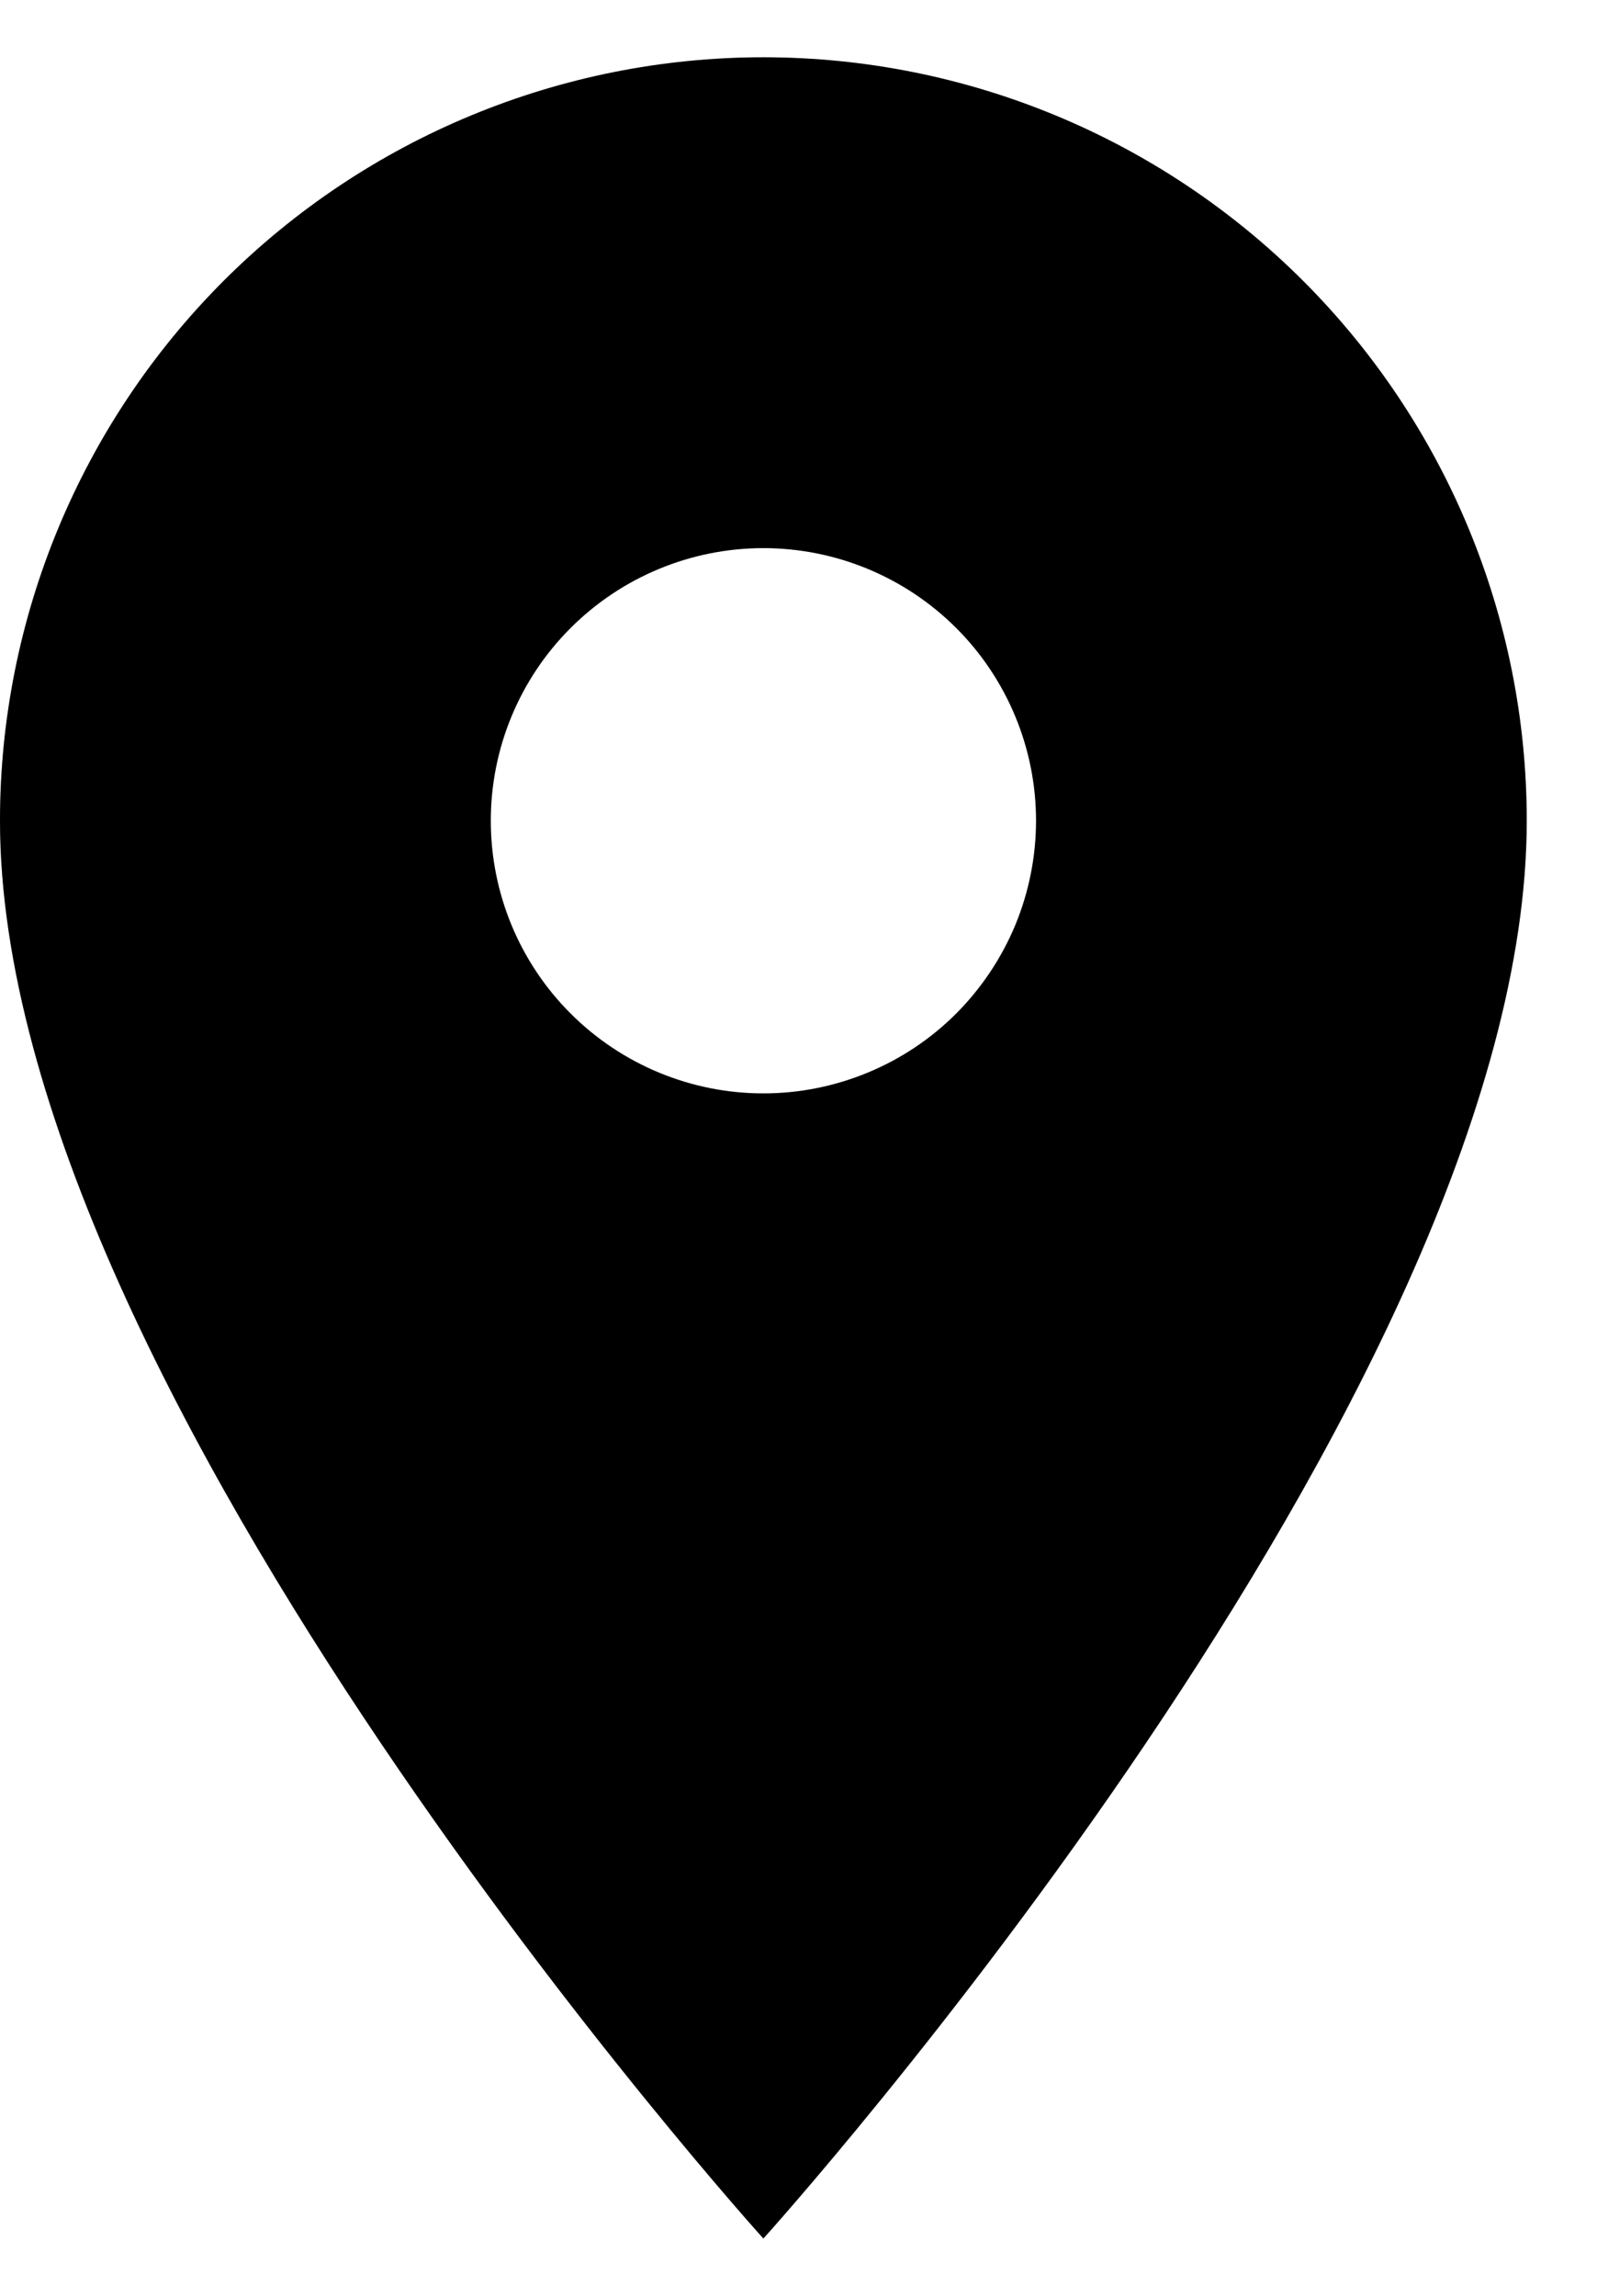
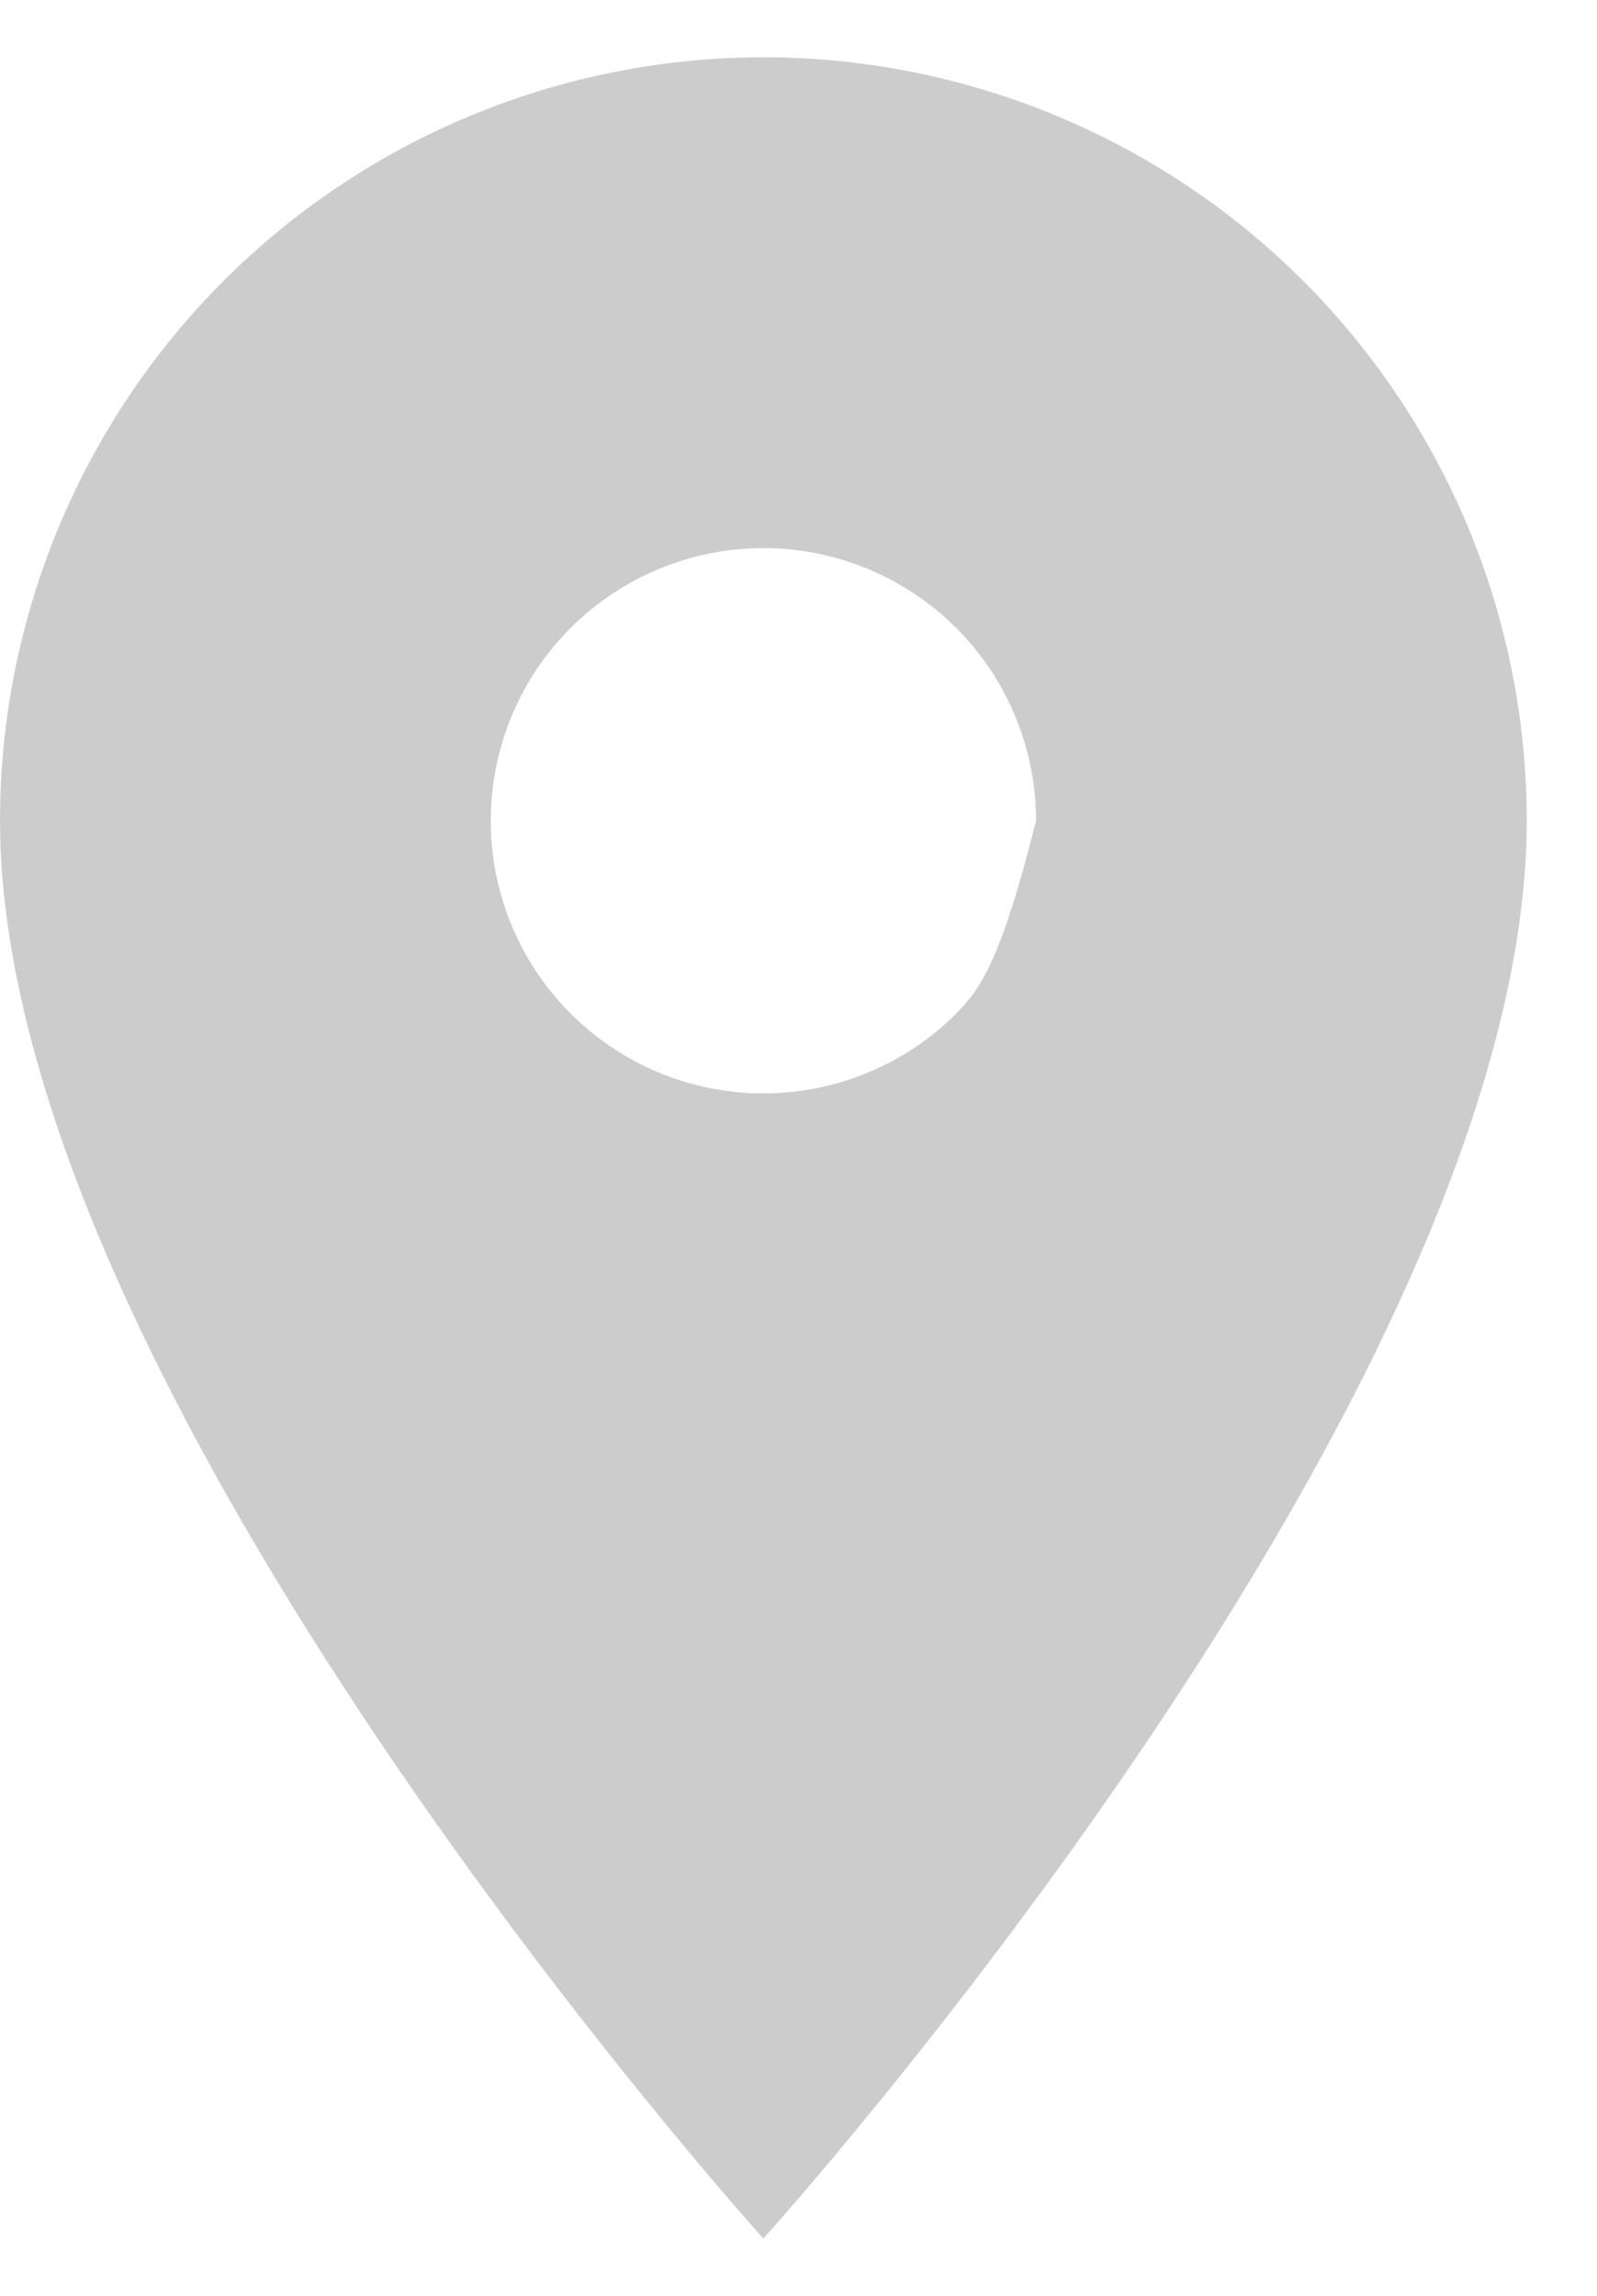
<svg xmlns="http://www.w3.org/2000/svg" width="16" height="23" viewBox="0 0 16 23" fill="none">
-   <path d="M7.648 10.954C6.924 10.954 6.229 10.666 5.717 10.154C5.204 9.642 4.917 8.947 4.917 8.222C4.917 7.498 5.204 6.803 5.717 6.291C6.229 5.779 6.924 5.491 7.648 5.491C8.373 5.491 9.067 5.779 9.58 6.291C10.092 6.803 10.38 7.498 10.38 8.222C10.38 8.581 10.309 8.936 10.172 9.268C10.034 9.599 9.833 9.9 9.58 10.154C9.326 10.408 9.025 10.609 8.693 10.746C8.362 10.883 8.007 10.954 7.648 10.954ZM7.648 0.574C5.62 0.574 3.674 1.38 2.24 2.814C0.806 4.249 0 6.194 0 8.222C0 13.959 7.648 22.426 7.648 22.426C7.648 22.426 15.296 13.959 15.296 8.222C15.296 6.194 14.491 4.249 13.056 2.814C11.622 1.38 9.677 0.574 7.648 0.574Z" fill="black" />
-   <path d="M7.648 10.954C6.924 10.954 6.229 10.666 5.717 10.154C5.204 9.642 4.917 8.947 4.917 8.222C4.917 7.498 5.204 6.803 5.717 6.291C6.229 5.779 6.924 5.491 7.648 5.491C8.373 5.491 9.067 5.779 9.58 6.291C10.092 6.803 10.38 7.498 10.38 8.222C10.38 8.581 10.309 8.936 10.172 9.268C10.034 9.599 9.833 9.9 9.58 10.154C9.326 10.408 9.025 10.609 8.693 10.746C8.362 10.883 8.007 10.954 7.648 10.954ZM7.648 0.574C5.62 0.574 3.674 1.38 2.24 2.814C0.806 4.249 0 6.194 0 8.222C0 13.959 7.648 22.426 7.648 22.426C7.648 22.426 15.296 13.959 15.296 8.222C15.296 6.194 14.491 4.249 13.056 2.814C11.622 1.38 9.677 0.574 7.648 0.574Z" fill="black" fill-opacity="0.2" />
+   <path d="M7.648 10.954C6.924 10.954 6.229 10.666 5.717 10.154C5.204 9.642 4.917 8.947 4.917 8.222C4.917 7.498 5.204 6.803 5.717 6.291C6.229 5.779 6.924 5.491 7.648 5.491C8.373 5.491 9.067 5.779 9.58 6.291C10.092 6.803 10.38 7.498 10.38 8.222C10.034 9.599 9.833 9.9 9.58 10.154C9.326 10.408 9.025 10.609 8.693 10.746C8.362 10.883 8.007 10.954 7.648 10.954ZM7.648 0.574C5.62 0.574 3.674 1.38 2.24 2.814C0.806 4.249 0 6.194 0 8.222C0 13.959 7.648 22.426 7.648 22.426C7.648 22.426 15.296 13.959 15.296 8.222C15.296 6.194 14.491 4.249 13.056 2.814C11.622 1.38 9.677 0.574 7.648 0.574Z" fill="black" fill-opacity="0.2" />
</svg>